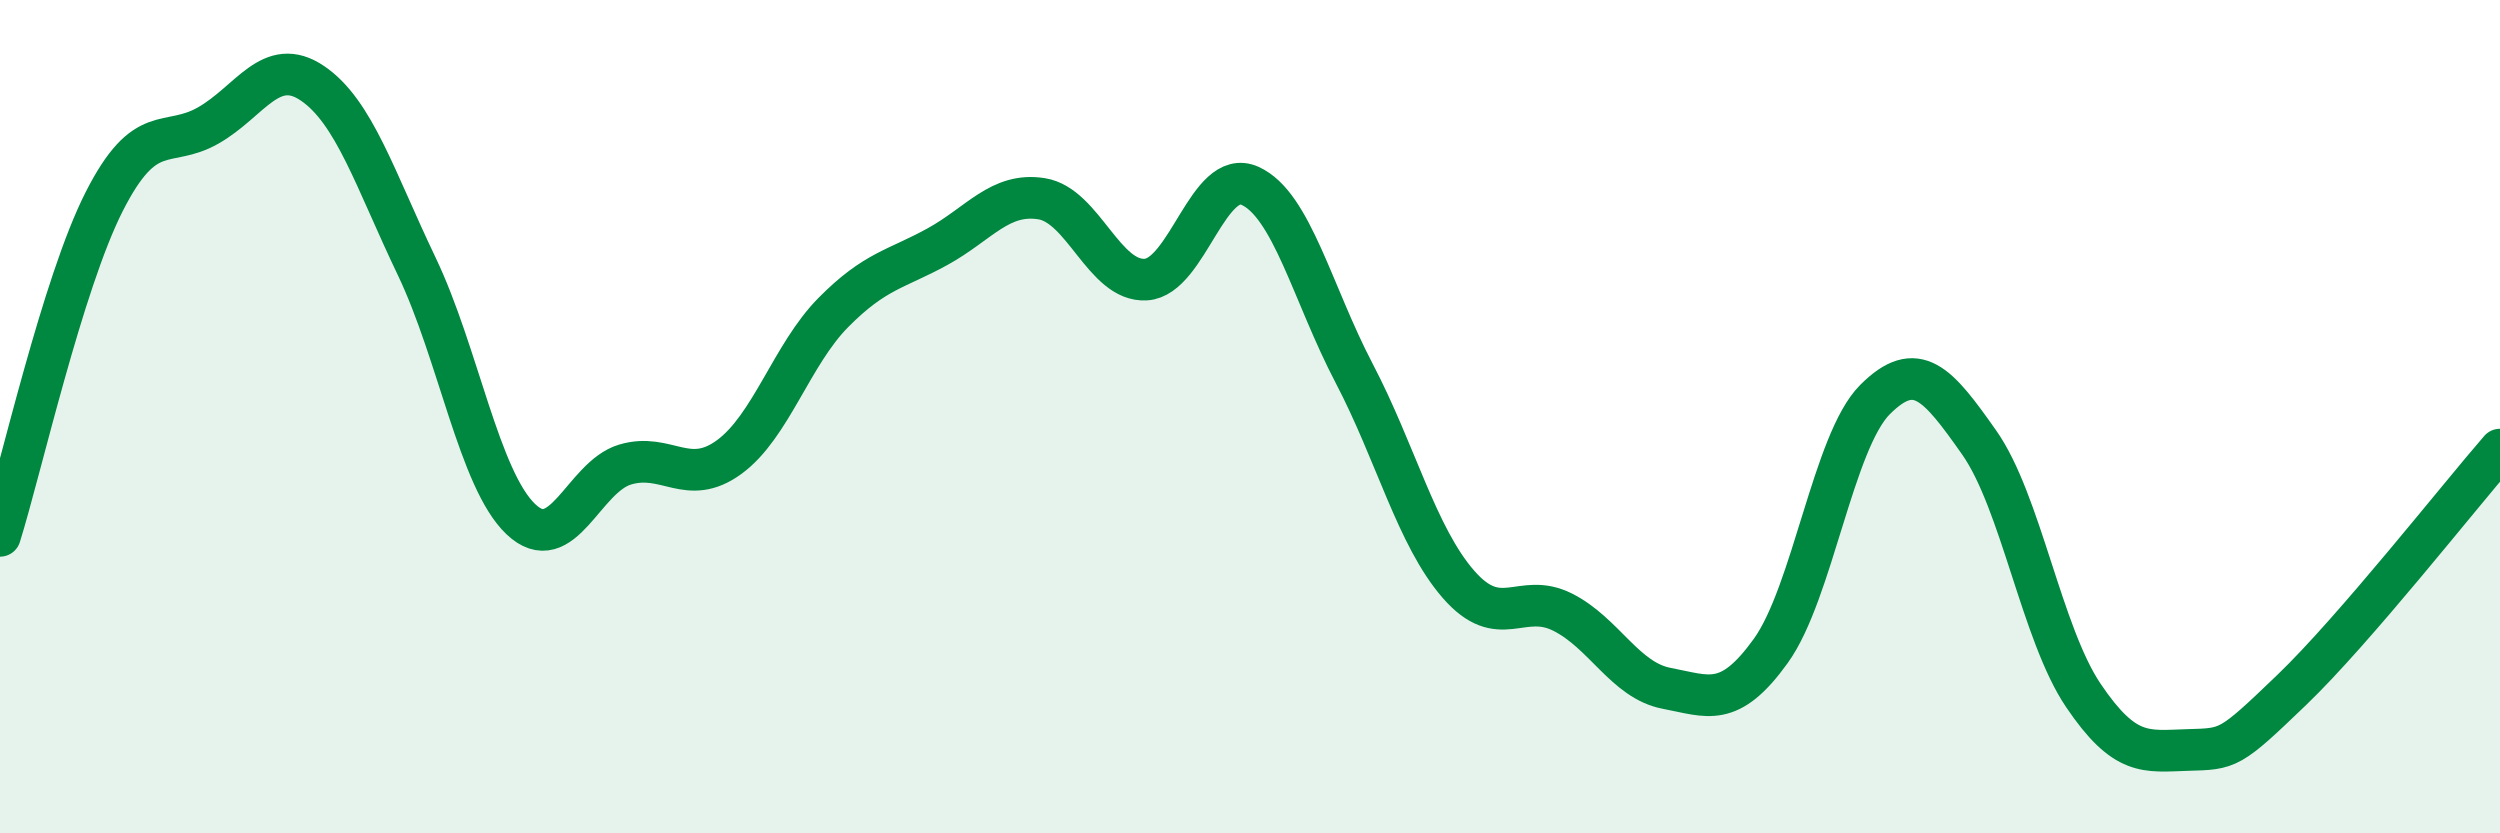
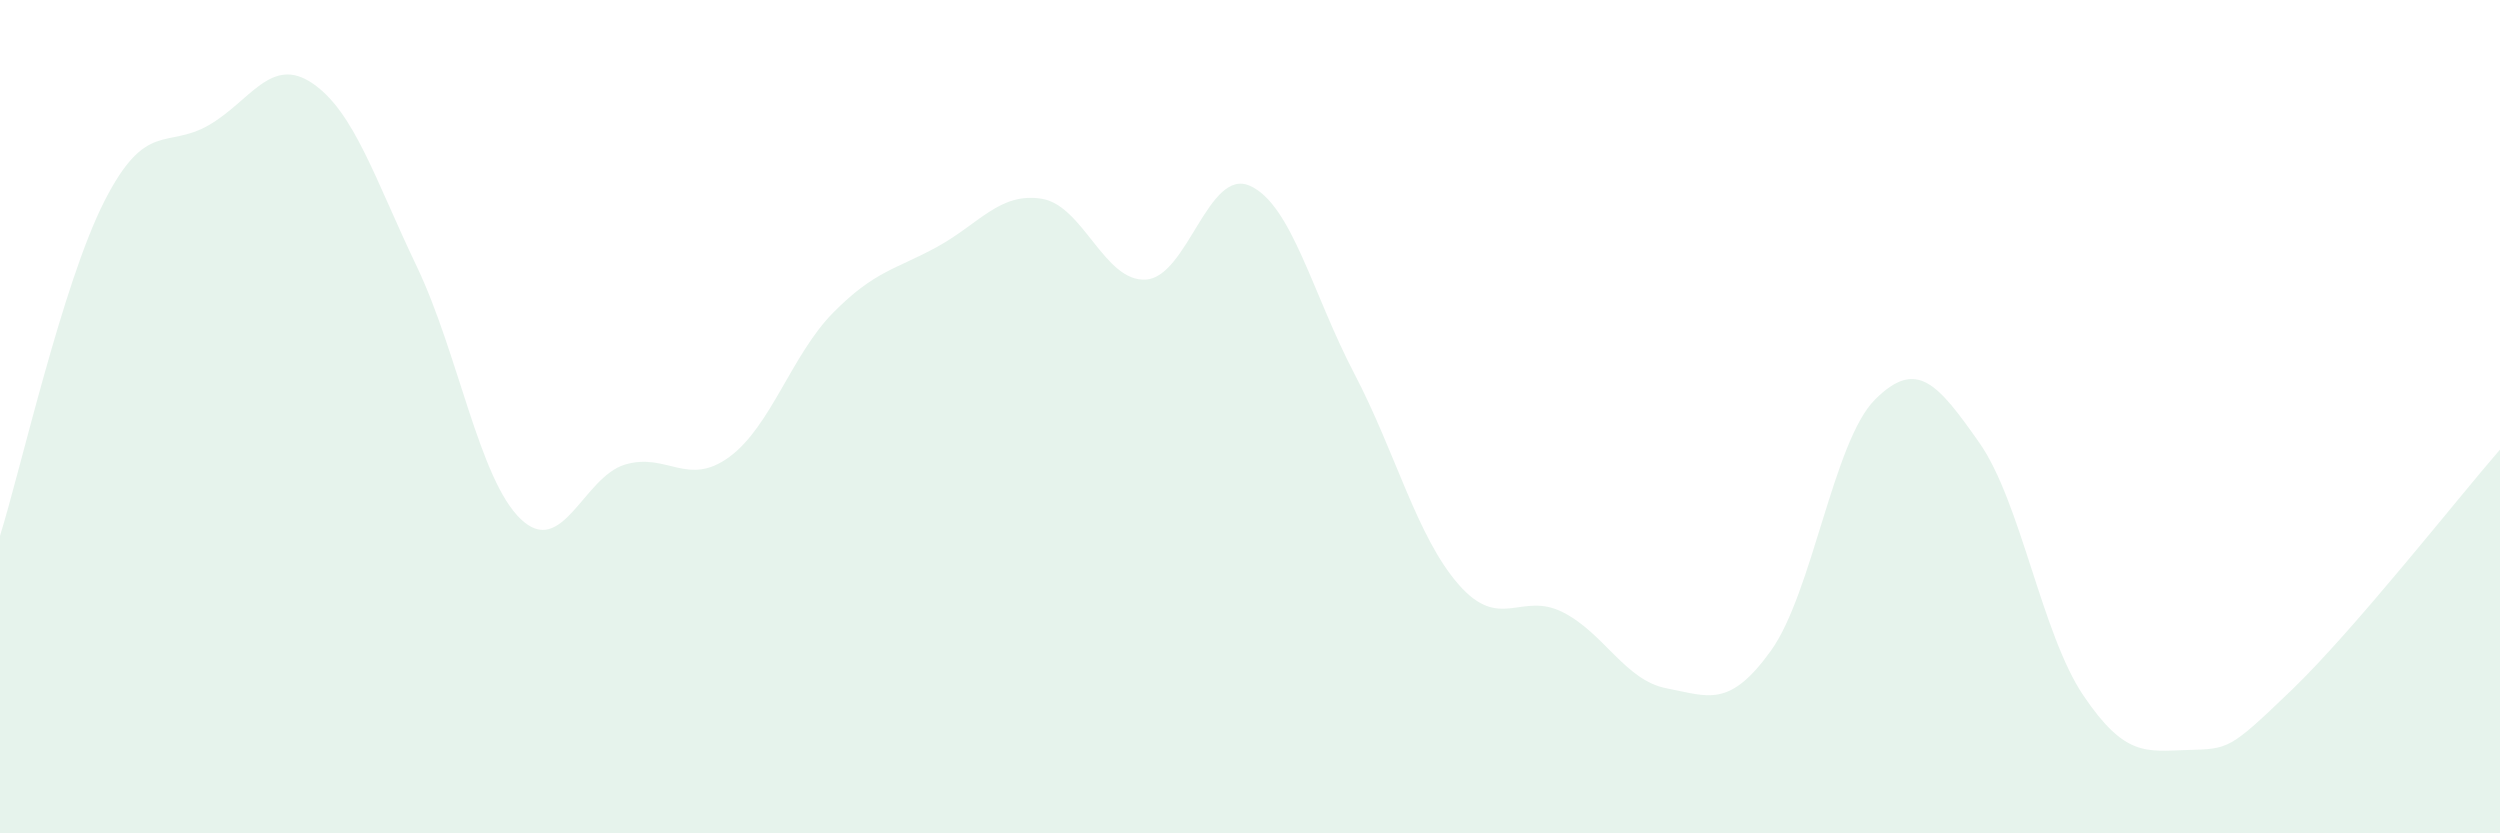
<svg xmlns="http://www.w3.org/2000/svg" width="60" height="20" viewBox="0 0 60 20">
  <path d="M 0,12.86 C 0.5,11.26 1.5,6.81 2.5,4.84 C 3.5,2.87 4,3.58 5,3.01 C 6,2.44 6.5,1.32 7.5,2 C 8.5,2.68 9,4.3 10,6.39 C 11,8.48 11.5,11.51 12.5,12.46 C 13.5,13.41 14,11.45 15,11.15 C 16,10.85 16.5,11.7 17.5,10.97 C 18.5,10.24 19,8.51 20,7.5 C 21,6.49 21.5,6.47 22.5,5.92 C 23.5,5.37 24,4.61 25,4.77 C 26,4.93 26.5,6.77 27.5,6.71 C 28.5,6.65 29,4.01 30,4.46 C 31,4.91 31.5,7.05 32.5,8.96 C 33.5,10.87 34,12.87 35,14.02 C 36,15.17 36.5,14.19 37.5,14.69 C 38.5,15.19 39,16.33 40,16.52 C 41,16.71 41.5,17.01 42.5,15.62 C 43.5,14.23 44,10.59 45,9.59 C 46,8.59 46.5,9.2 47.5,10.62 C 48.5,12.04 49,15.21 50,16.69 C 51,18.17 51.5,18.03 52.5,18 C 53.5,17.97 53.5,18 55,16.56 C 56.5,15.12 59,11.94 60,10.79L60 20L0 20Z" fill="#008740" opacity="0.1" stroke-linecap="round" stroke-linejoin="round" />
-   <path d="M 0,12.86 C 0.5,11.26 1.5,6.81 2.5,4.84 C 3.5,2.87 4,3.58 5,3.01 C 6,2.44 6.5,1.32 7.5,2 C 8.5,2.68 9,4.3 10,6.39 C 11,8.48 11.5,11.51 12.5,12.46 C 13.5,13.41 14,11.45 15,11.15 C 16,10.85 16.5,11.7 17.5,10.97 C 18.5,10.24 19,8.51 20,7.5 C 21,6.49 21.5,6.47 22.5,5.92 C 23.5,5.37 24,4.61 25,4.77 C 26,4.93 26.5,6.77 27.5,6.71 C 28.5,6.65 29,4.01 30,4.46 C 31,4.91 31.5,7.05 32.5,8.96 C 33.5,10.87 34,12.87 35,14.02 C 36,15.17 36.5,14.19 37.5,14.69 C 38.5,15.19 39,16.33 40,16.52 C 41,16.71 41.5,17.01 42.5,15.62 C 43.5,14.23 44,10.59 45,9.59 C 46,8.59 46.5,9.2 47.5,10.62 C 48.5,12.04 49,15.21 50,16.69 C 51,18.17 51.5,18.03 52.5,18 C 53.5,17.97 53.5,18 55,16.56 C 56.5,15.12 59,11.94 60,10.79" stroke="#008740" stroke-width="1" fill="none" stroke-linecap="round" stroke-linejoin="round" />
</svg>